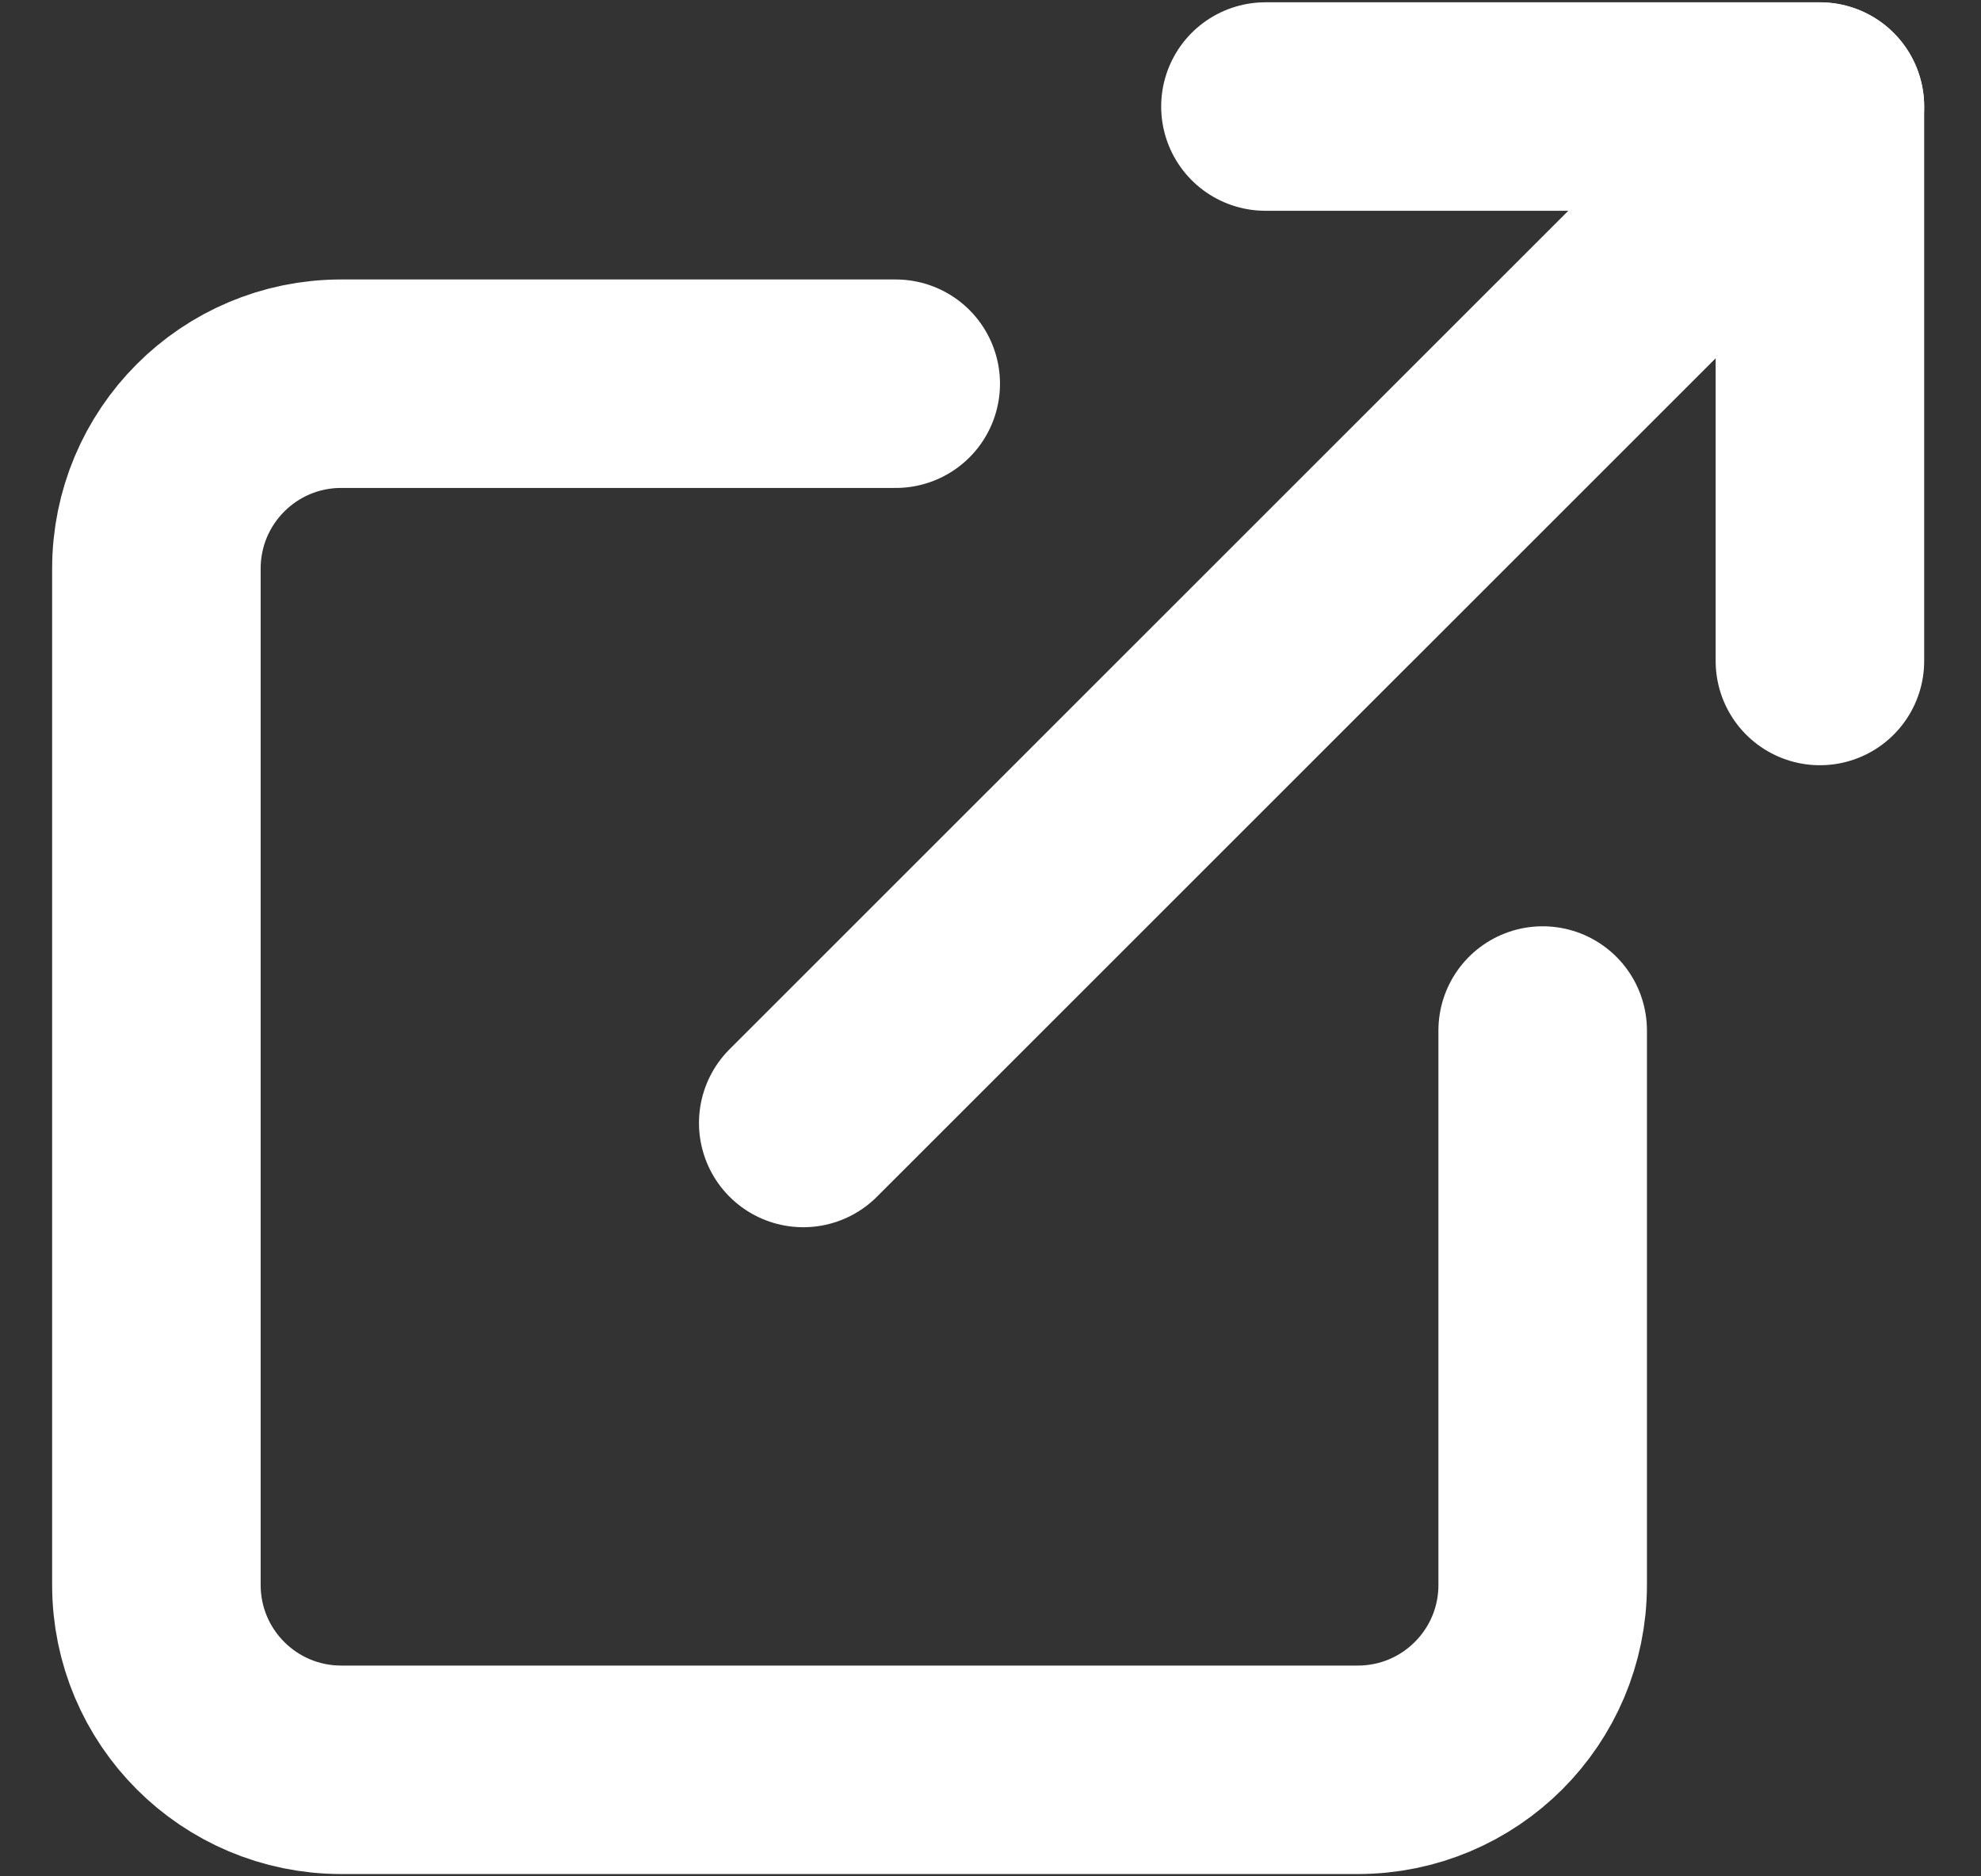
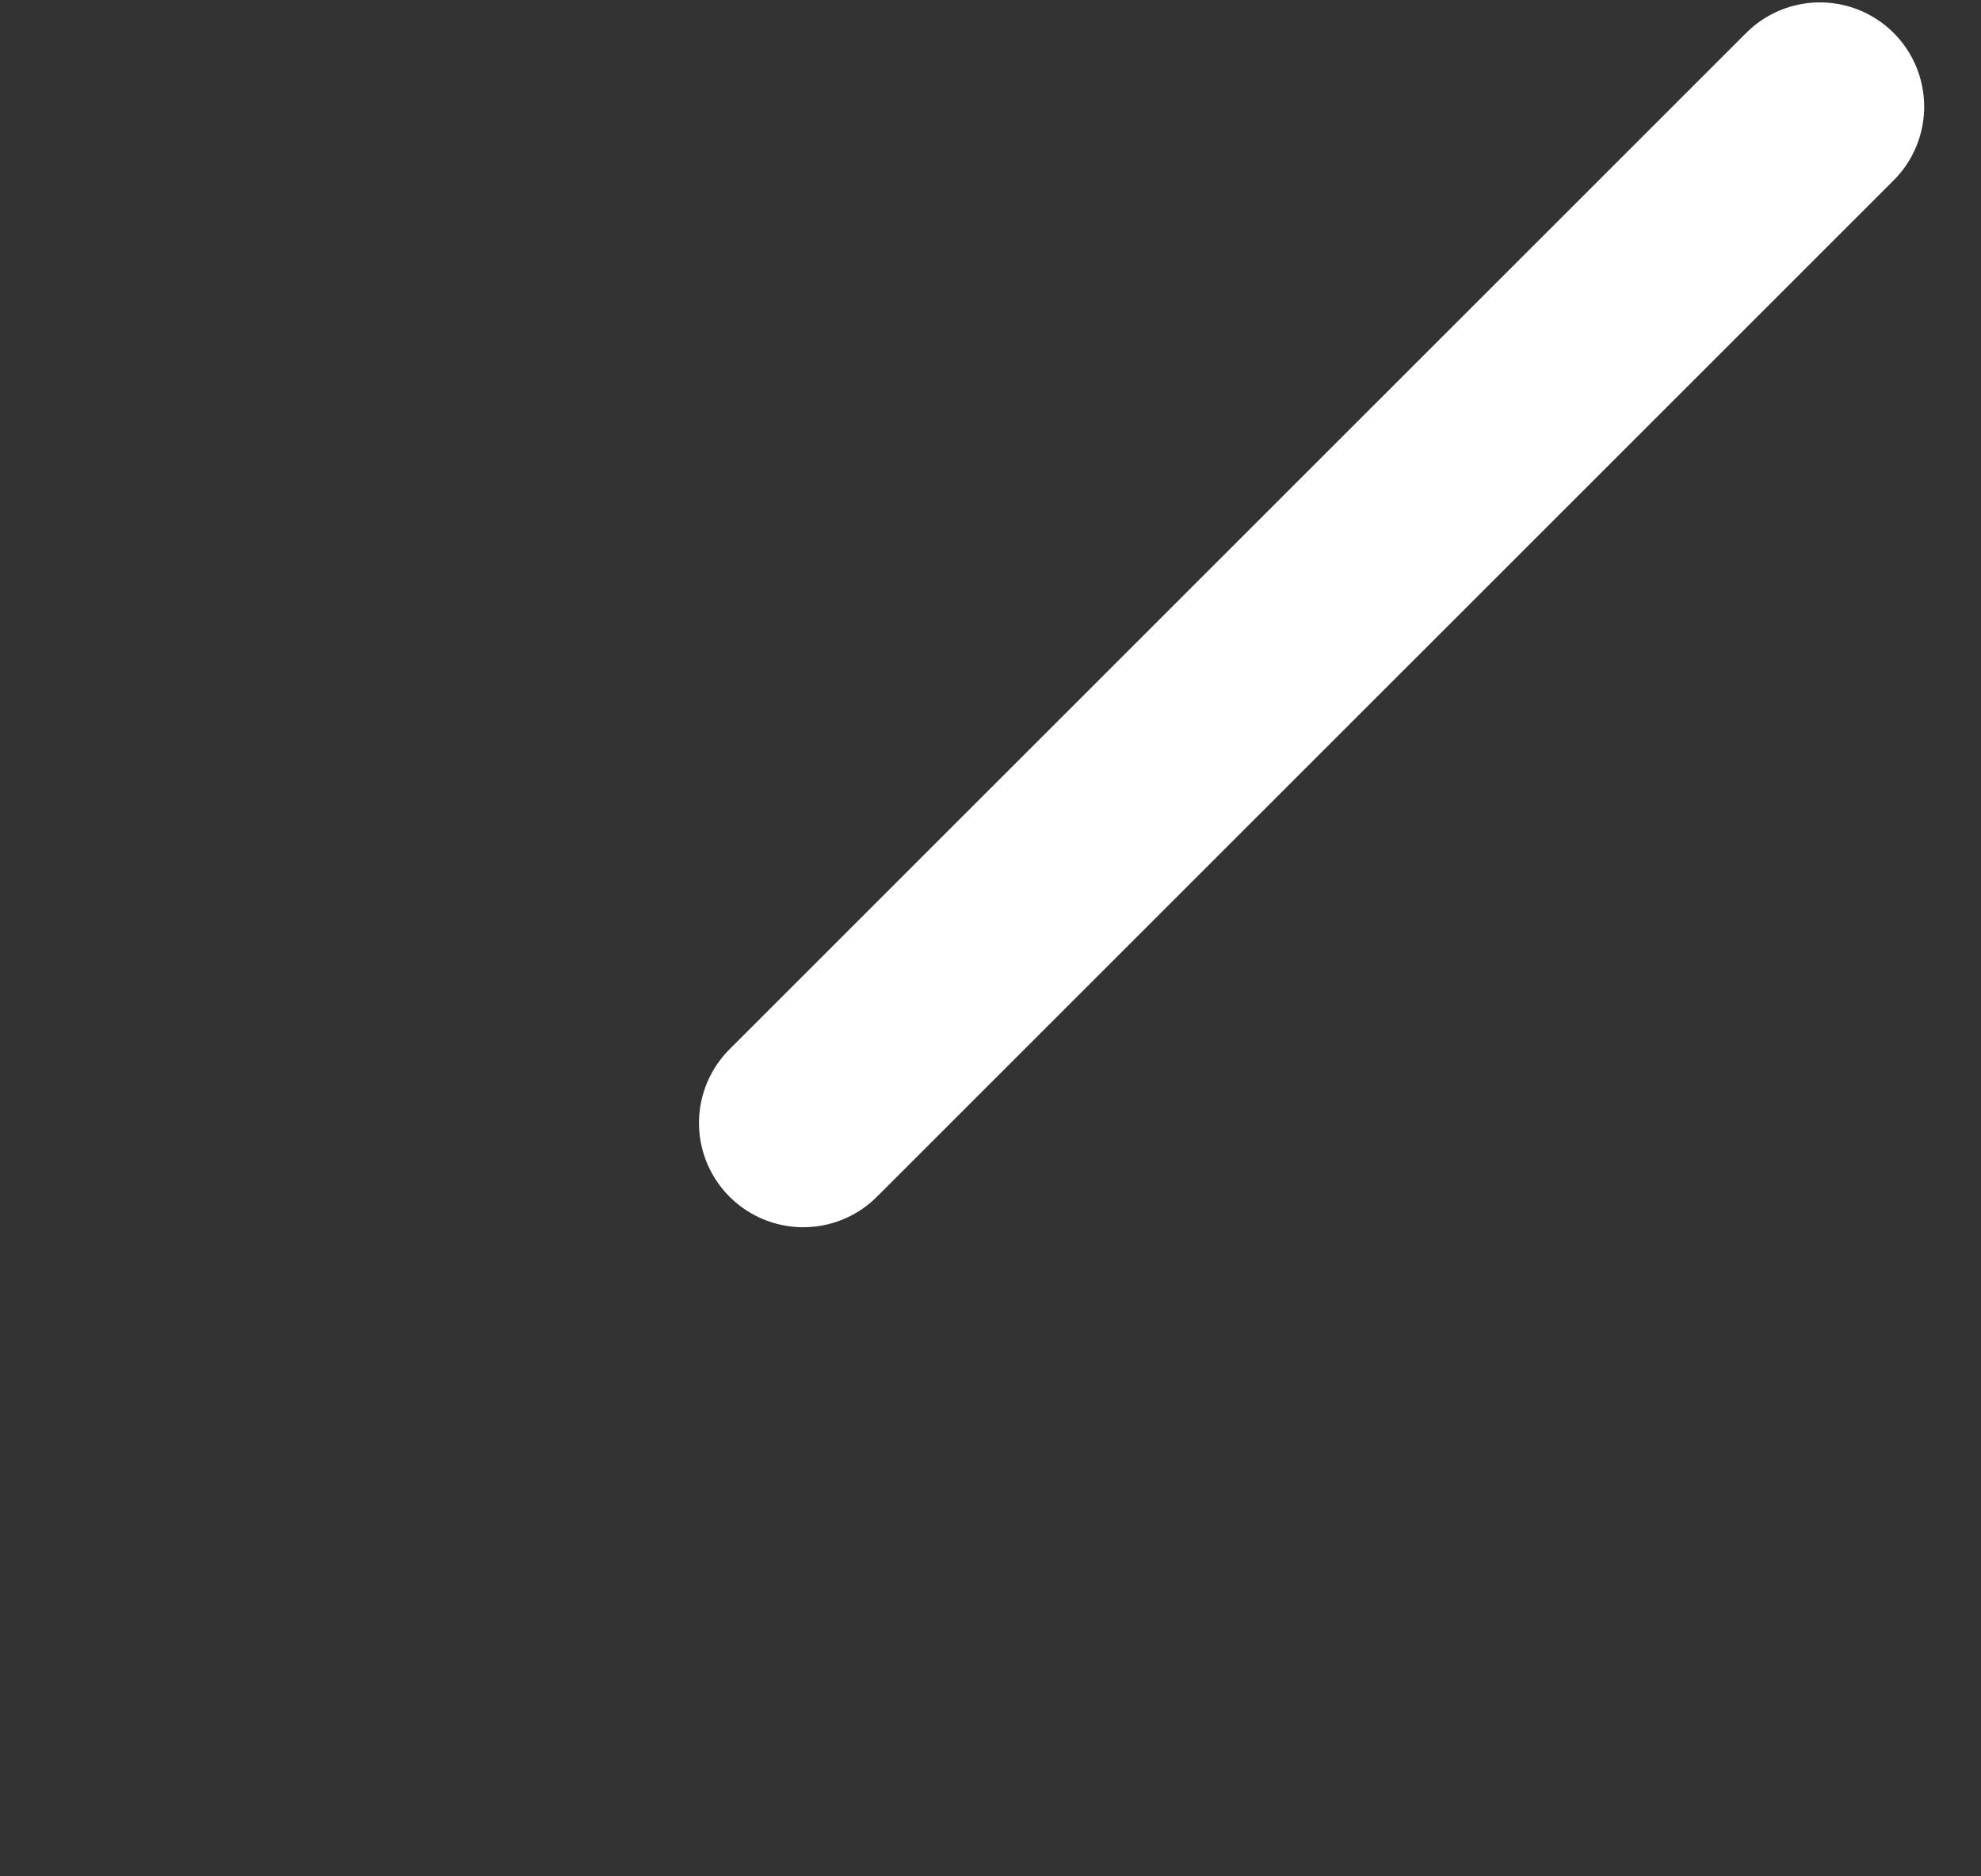
<svg xmlns="http://www.w3.org/2000/svg" width="19" height="18" viewBox="0 0 19 18">
  <rect x="0" y="0" width="19" height="18" fill="#333333" stroke="none" />
  <g>
    <g>
      <g>
-         <path fill="none" stroke="#fff" stroke-linecap="round" stroke-linejoin="round" stroke-miterlimit="20" stroke-width="2" d="M14.796 9.886v5.319c0 .98-.794 1.773-1.773 1.773h-9.75c-.98 0-1.773-.794-1.773-1.773v-9.75c0-.98.793-1.774 1.772-1.774h5.319v0" />
-       </g>
+         </g>
      <g>
-         <path fill="none" stroke="#fff" stroke-linecap="round" stroke-linejoin="round" stroke-miterlimit="20" stroke-width="2" d="M12.137 1.022v0h5.318v5.319" />
-       </g>
+         </g>
      <g>
        <path fill="none" stroke="#fff" stroke-linecap="round" stroke-linejoin="round" stroke-miterlimit="20" stroke-width="2" d="M7.704 10.773l9.751-9.75" />
      </g>
    </g>
  </g>
</svg>